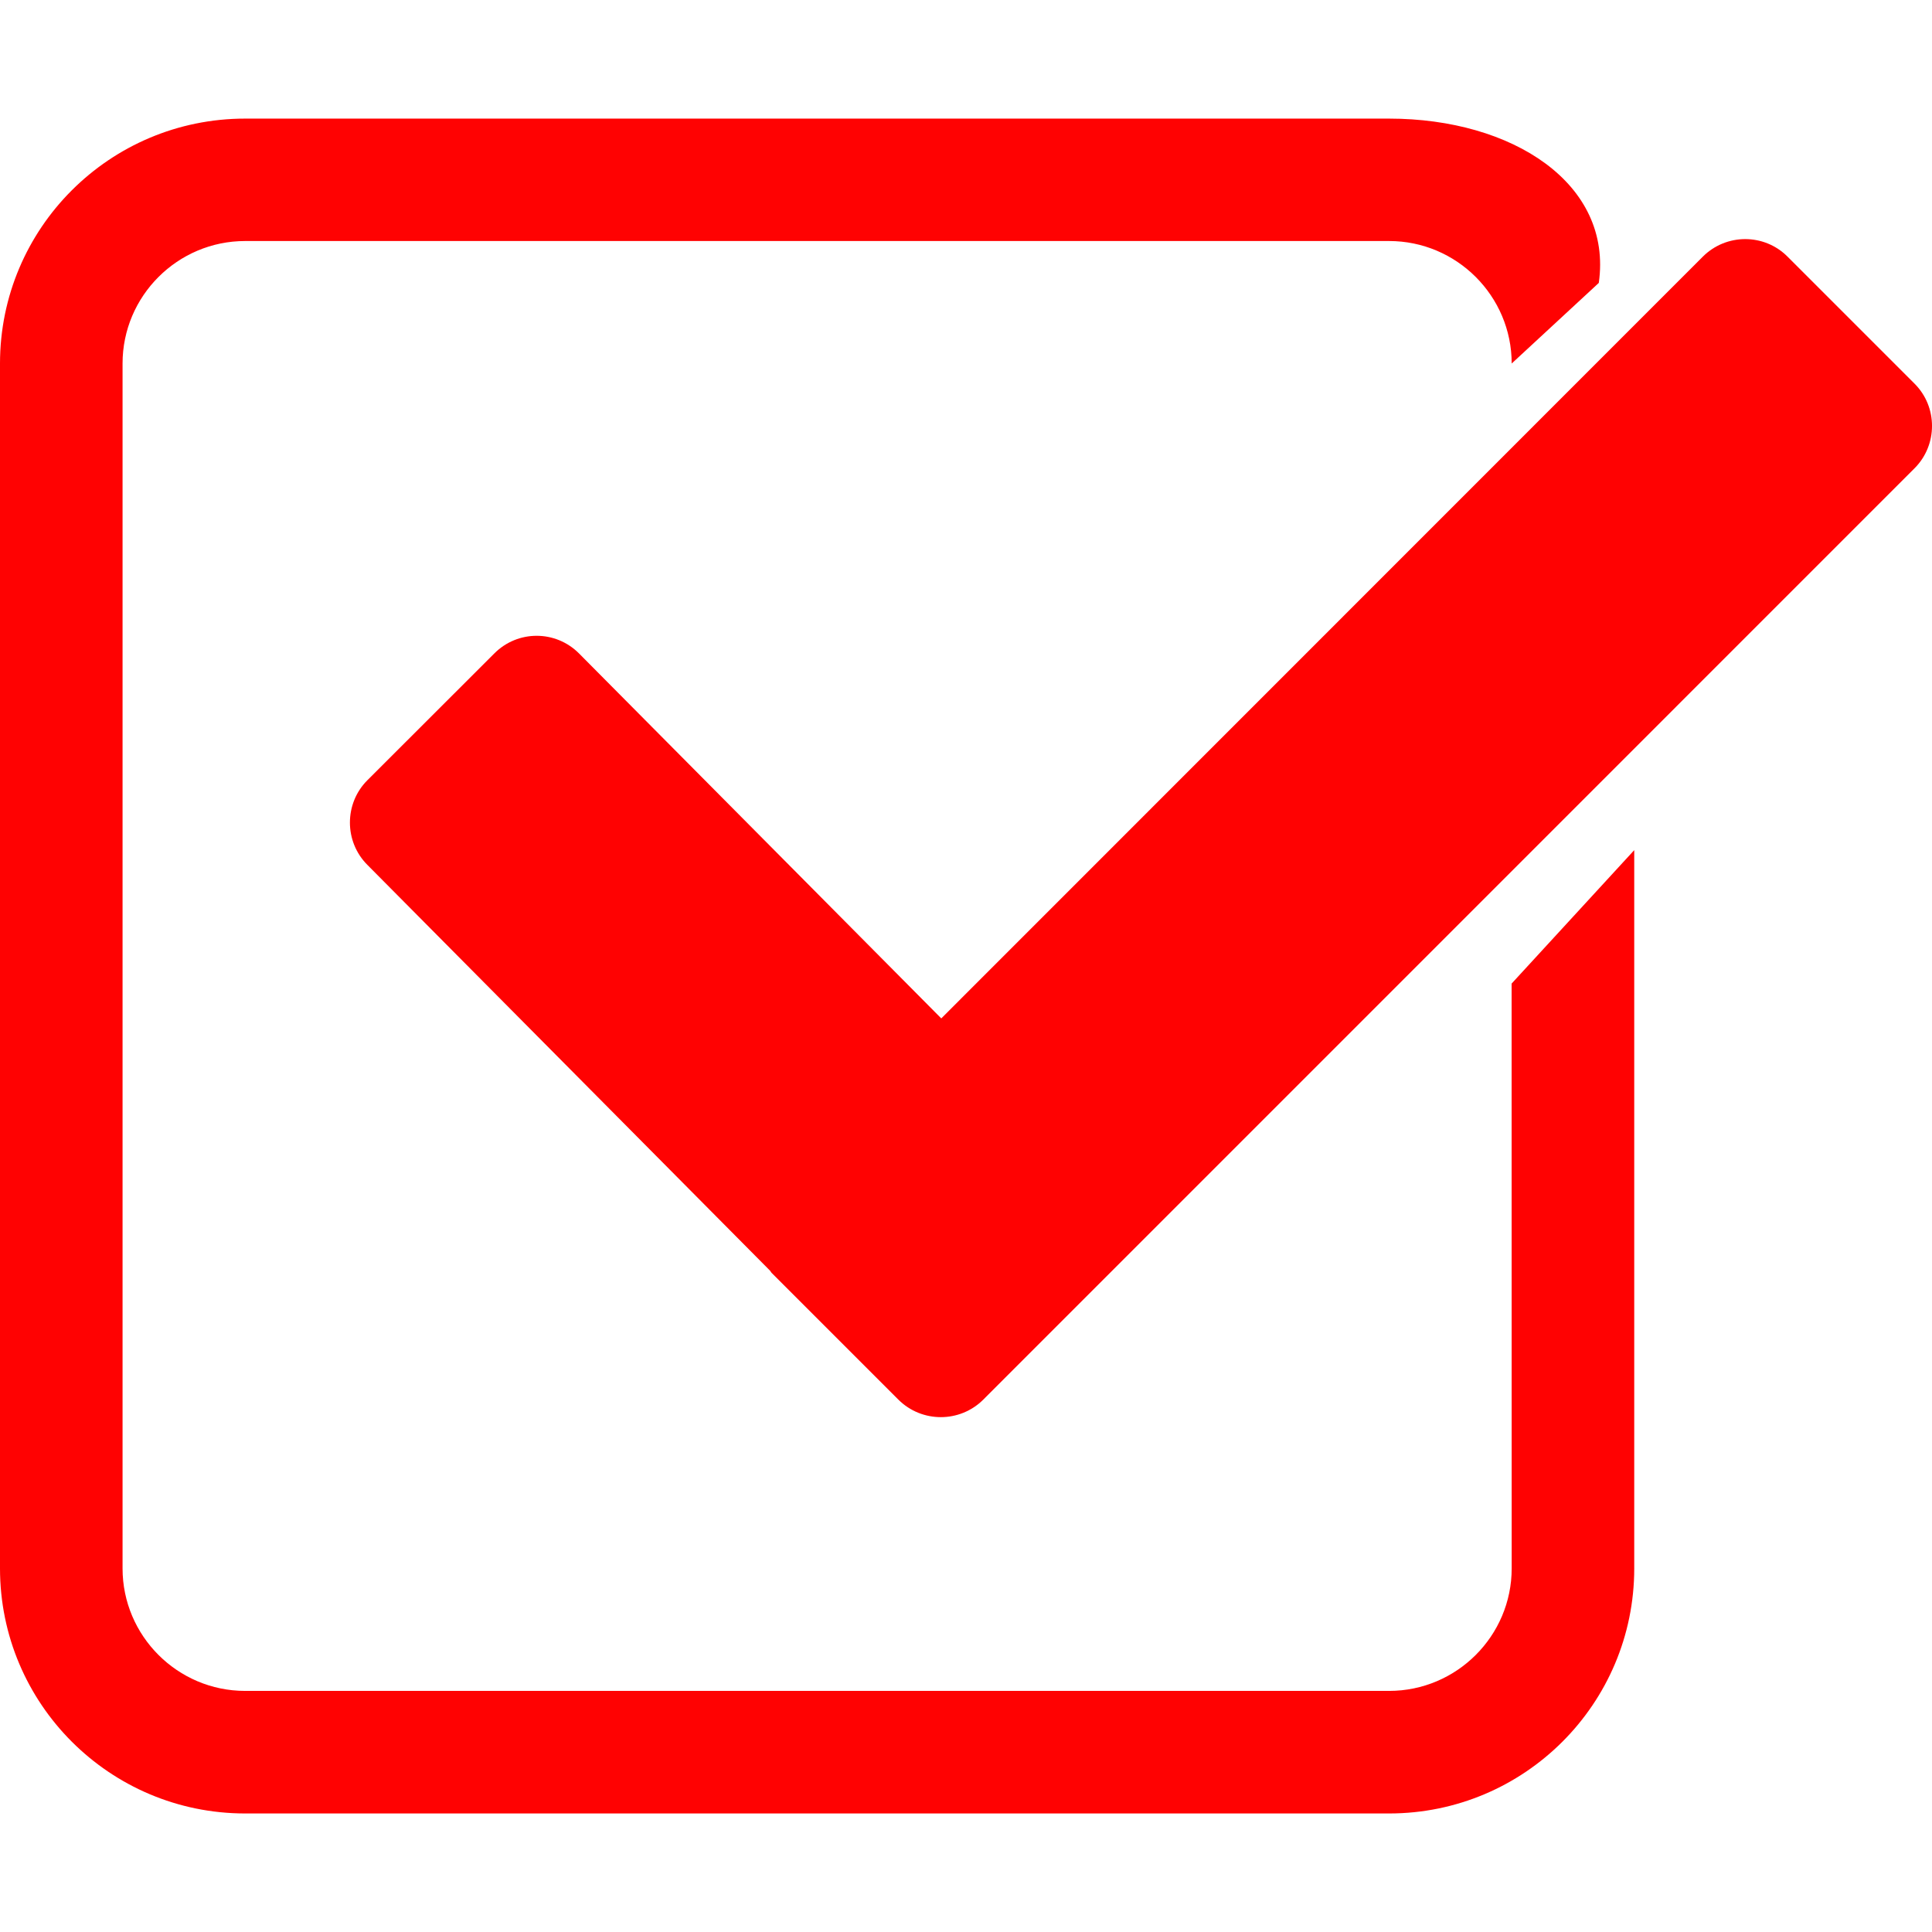
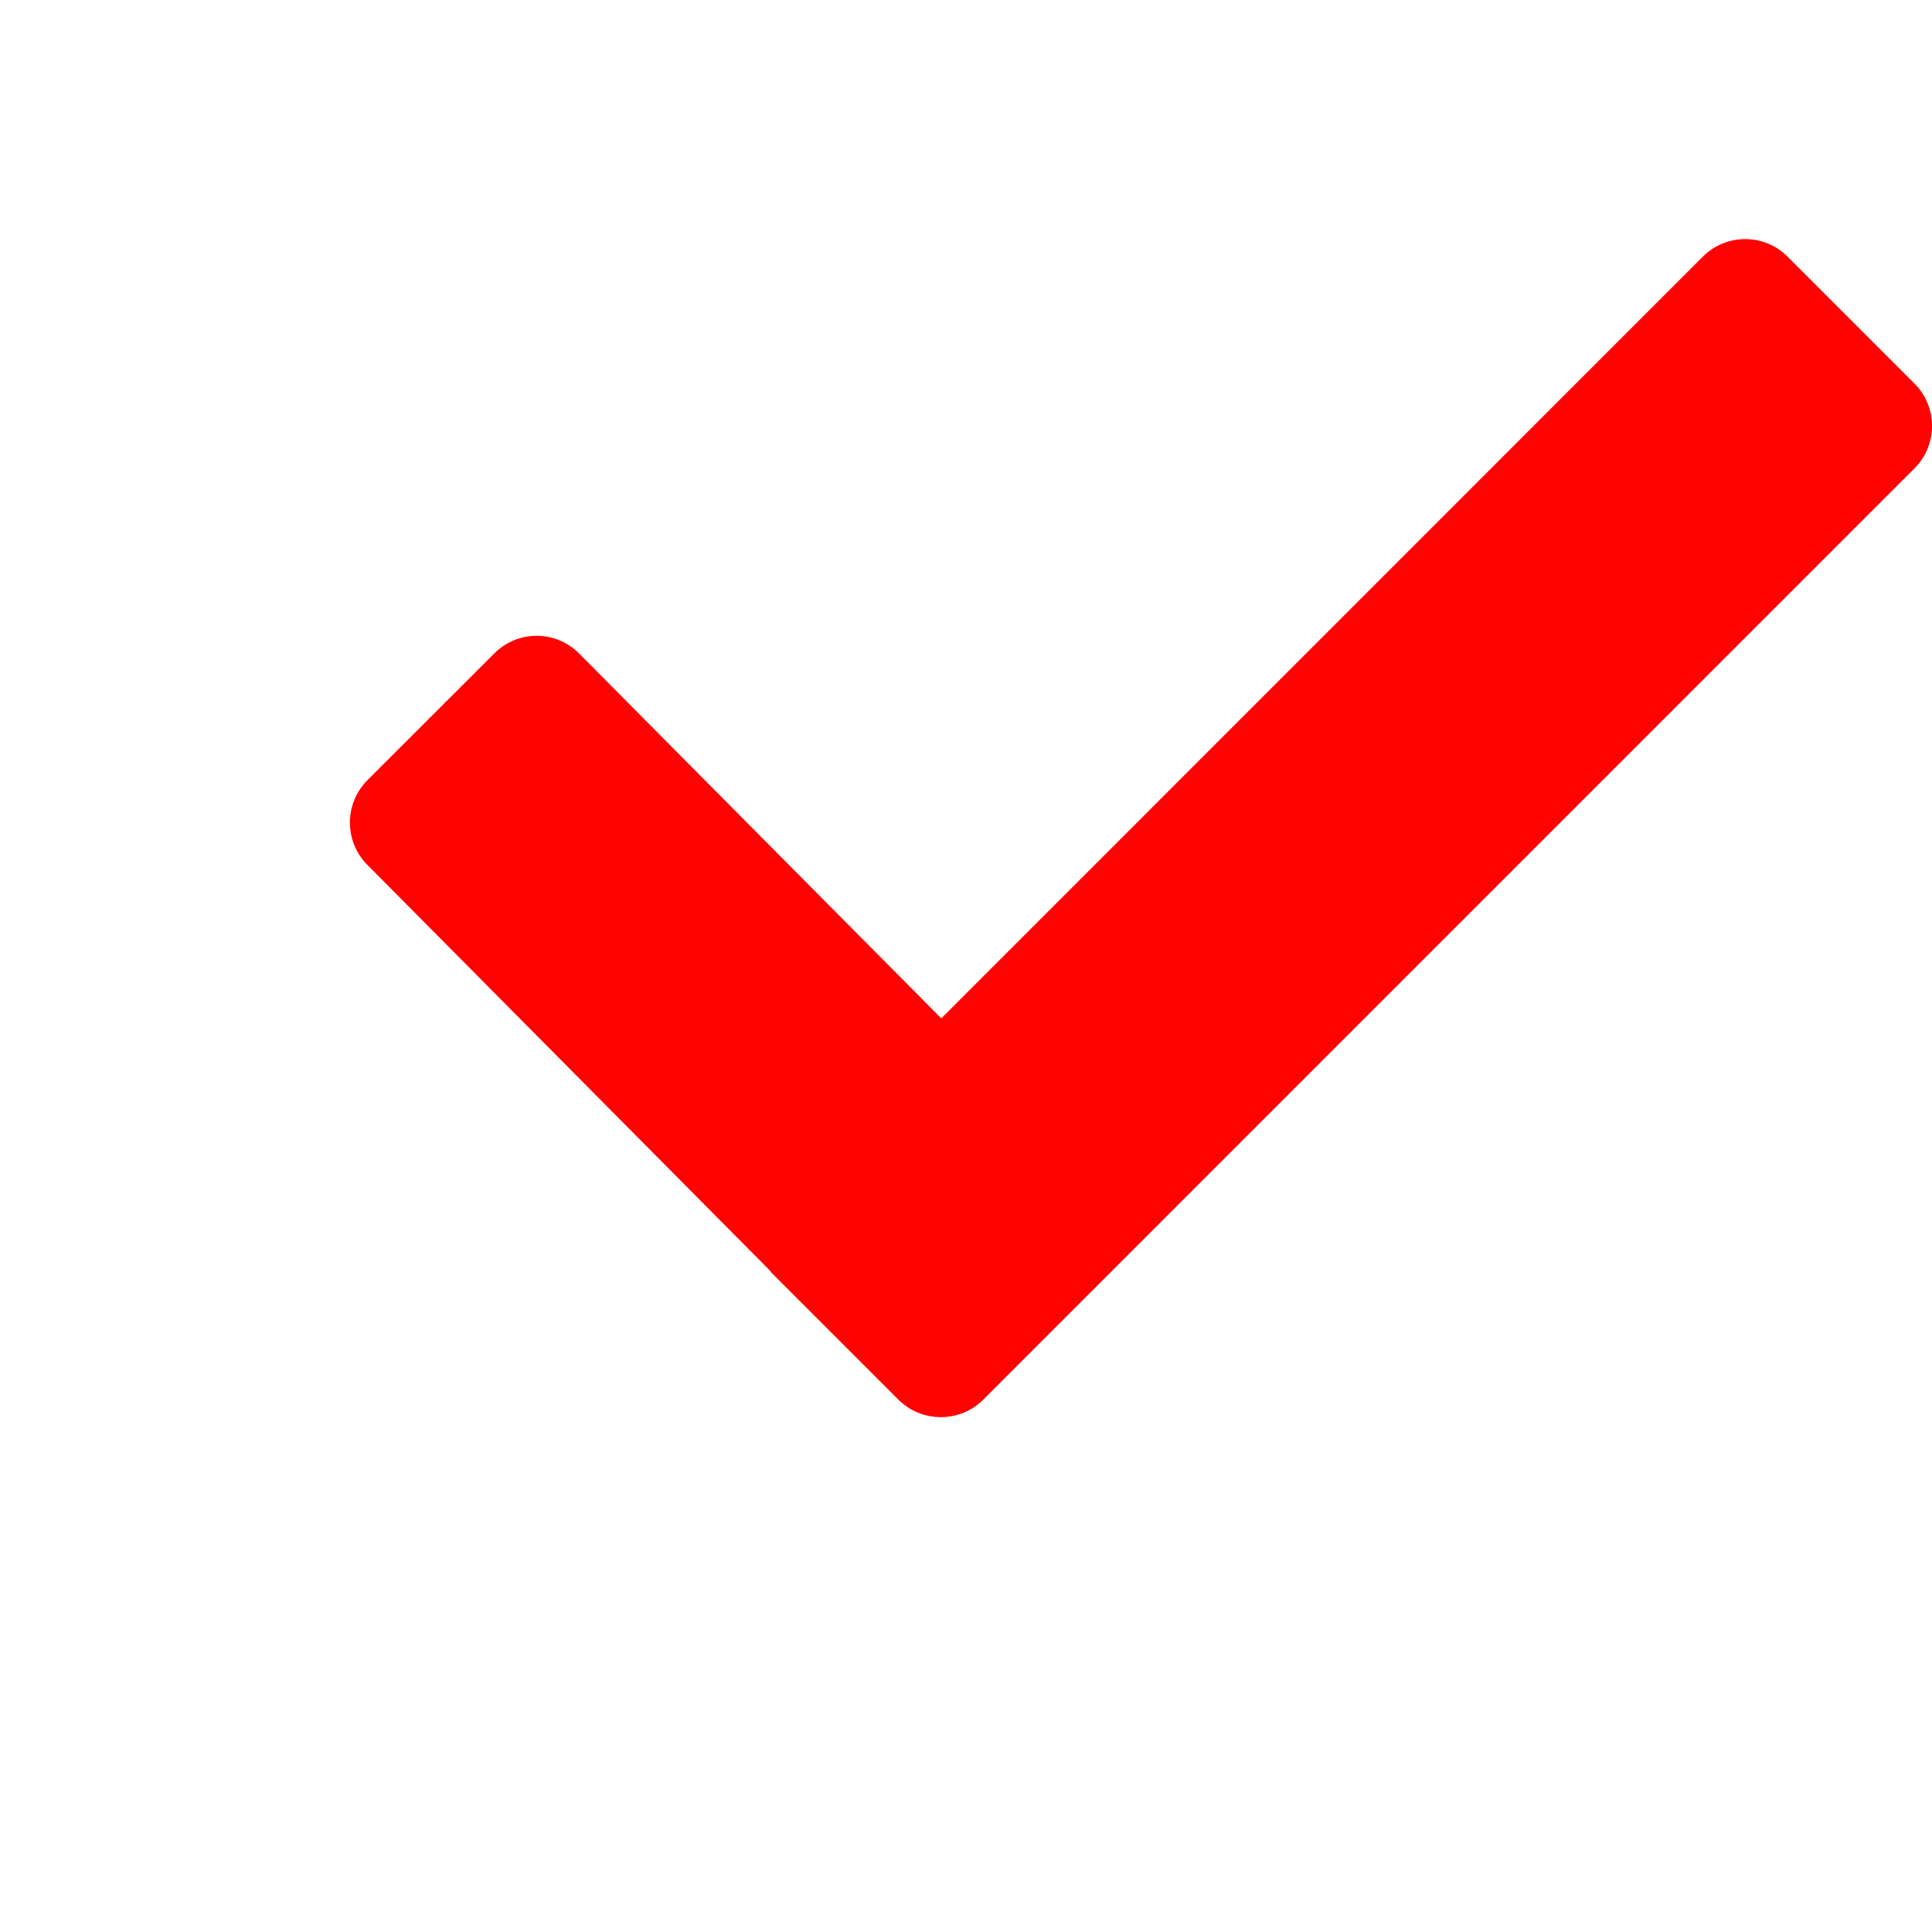
<svg xmlns="http://www.w3.org/2000/svg" width="512" height="512" x="0" y="0" viewBox="0 0 27.855 27.855" style="enable-background:new 0 0 512 512" xml:space="preserve" class="">
  <g>
    <g>
      <path d="M27.604,6.751L14.176,20.18c-0.338,0.336-0.885,0.336-1.223,0l-0.27-0.27l0,0l-0.293-0.293l-1.268-1.268l-0.018-0.027 L5.297,12.47c-0.336-0.336-0.336-0.885,0-1.221l1.83-1.828c0.338-0.339,0.883-0.339,1.221,0l5.223,5.262L24.551,3.7 c0.338-0.337,0.885-0.337,1.221,0l1.832,1.832C27.939,5.867,27.939,6.415,27.604,6.751z" fill="#ff0202" data-original="#000000" style="" />
-       <path d="M21.795,22.613c0,0.973-0.793,1.766-1.768,1.766H3.535c-0.975,0-1.768-0.793-1.768-1.766V5.241 c0-0.973,0.793-1.766,1.768-1.766h16.492c0.975,0,1.768,0.793,1.768,1.766l0,0l1.256-1.162c0.203-1.43-1.242-2.369-3.024-2.369 H3.535C1.582,1.71,0,3.29,0,5.241v17.372c0,1.951,1.582,3.533,3.535,3.533h16.492c1.953,0,3.535-1.582,3.535-3.533V12.257 l-1.768,1.924L21.795,22.613L21.795,22.613z" fill="#ff0202" data-original="#000000" style="" />
      <g> </g>
      <g> </g>
      <g> </g>
      <g> </g>
      <g> </g>
      <g> </g>
      <g> </g>
      <g> </g>
      <g> </g>
      <g> </g>
      <g> </g>
      <g> </g>
      <g> </g>
      <g> </g>
      <g> </g>
    </g>
    <g> </g>
    <g> </g>
    <g> </g>
    <g> </g>
    <g> </g>
    <g> </g>
    <g> </g>
    <g> </g>
    <g> </g>
    <g> </g>
    <g> </g>
    <g> </g>
    <g> </g>
    <g> </g>
    <g> </g>
  </g>
</svg>